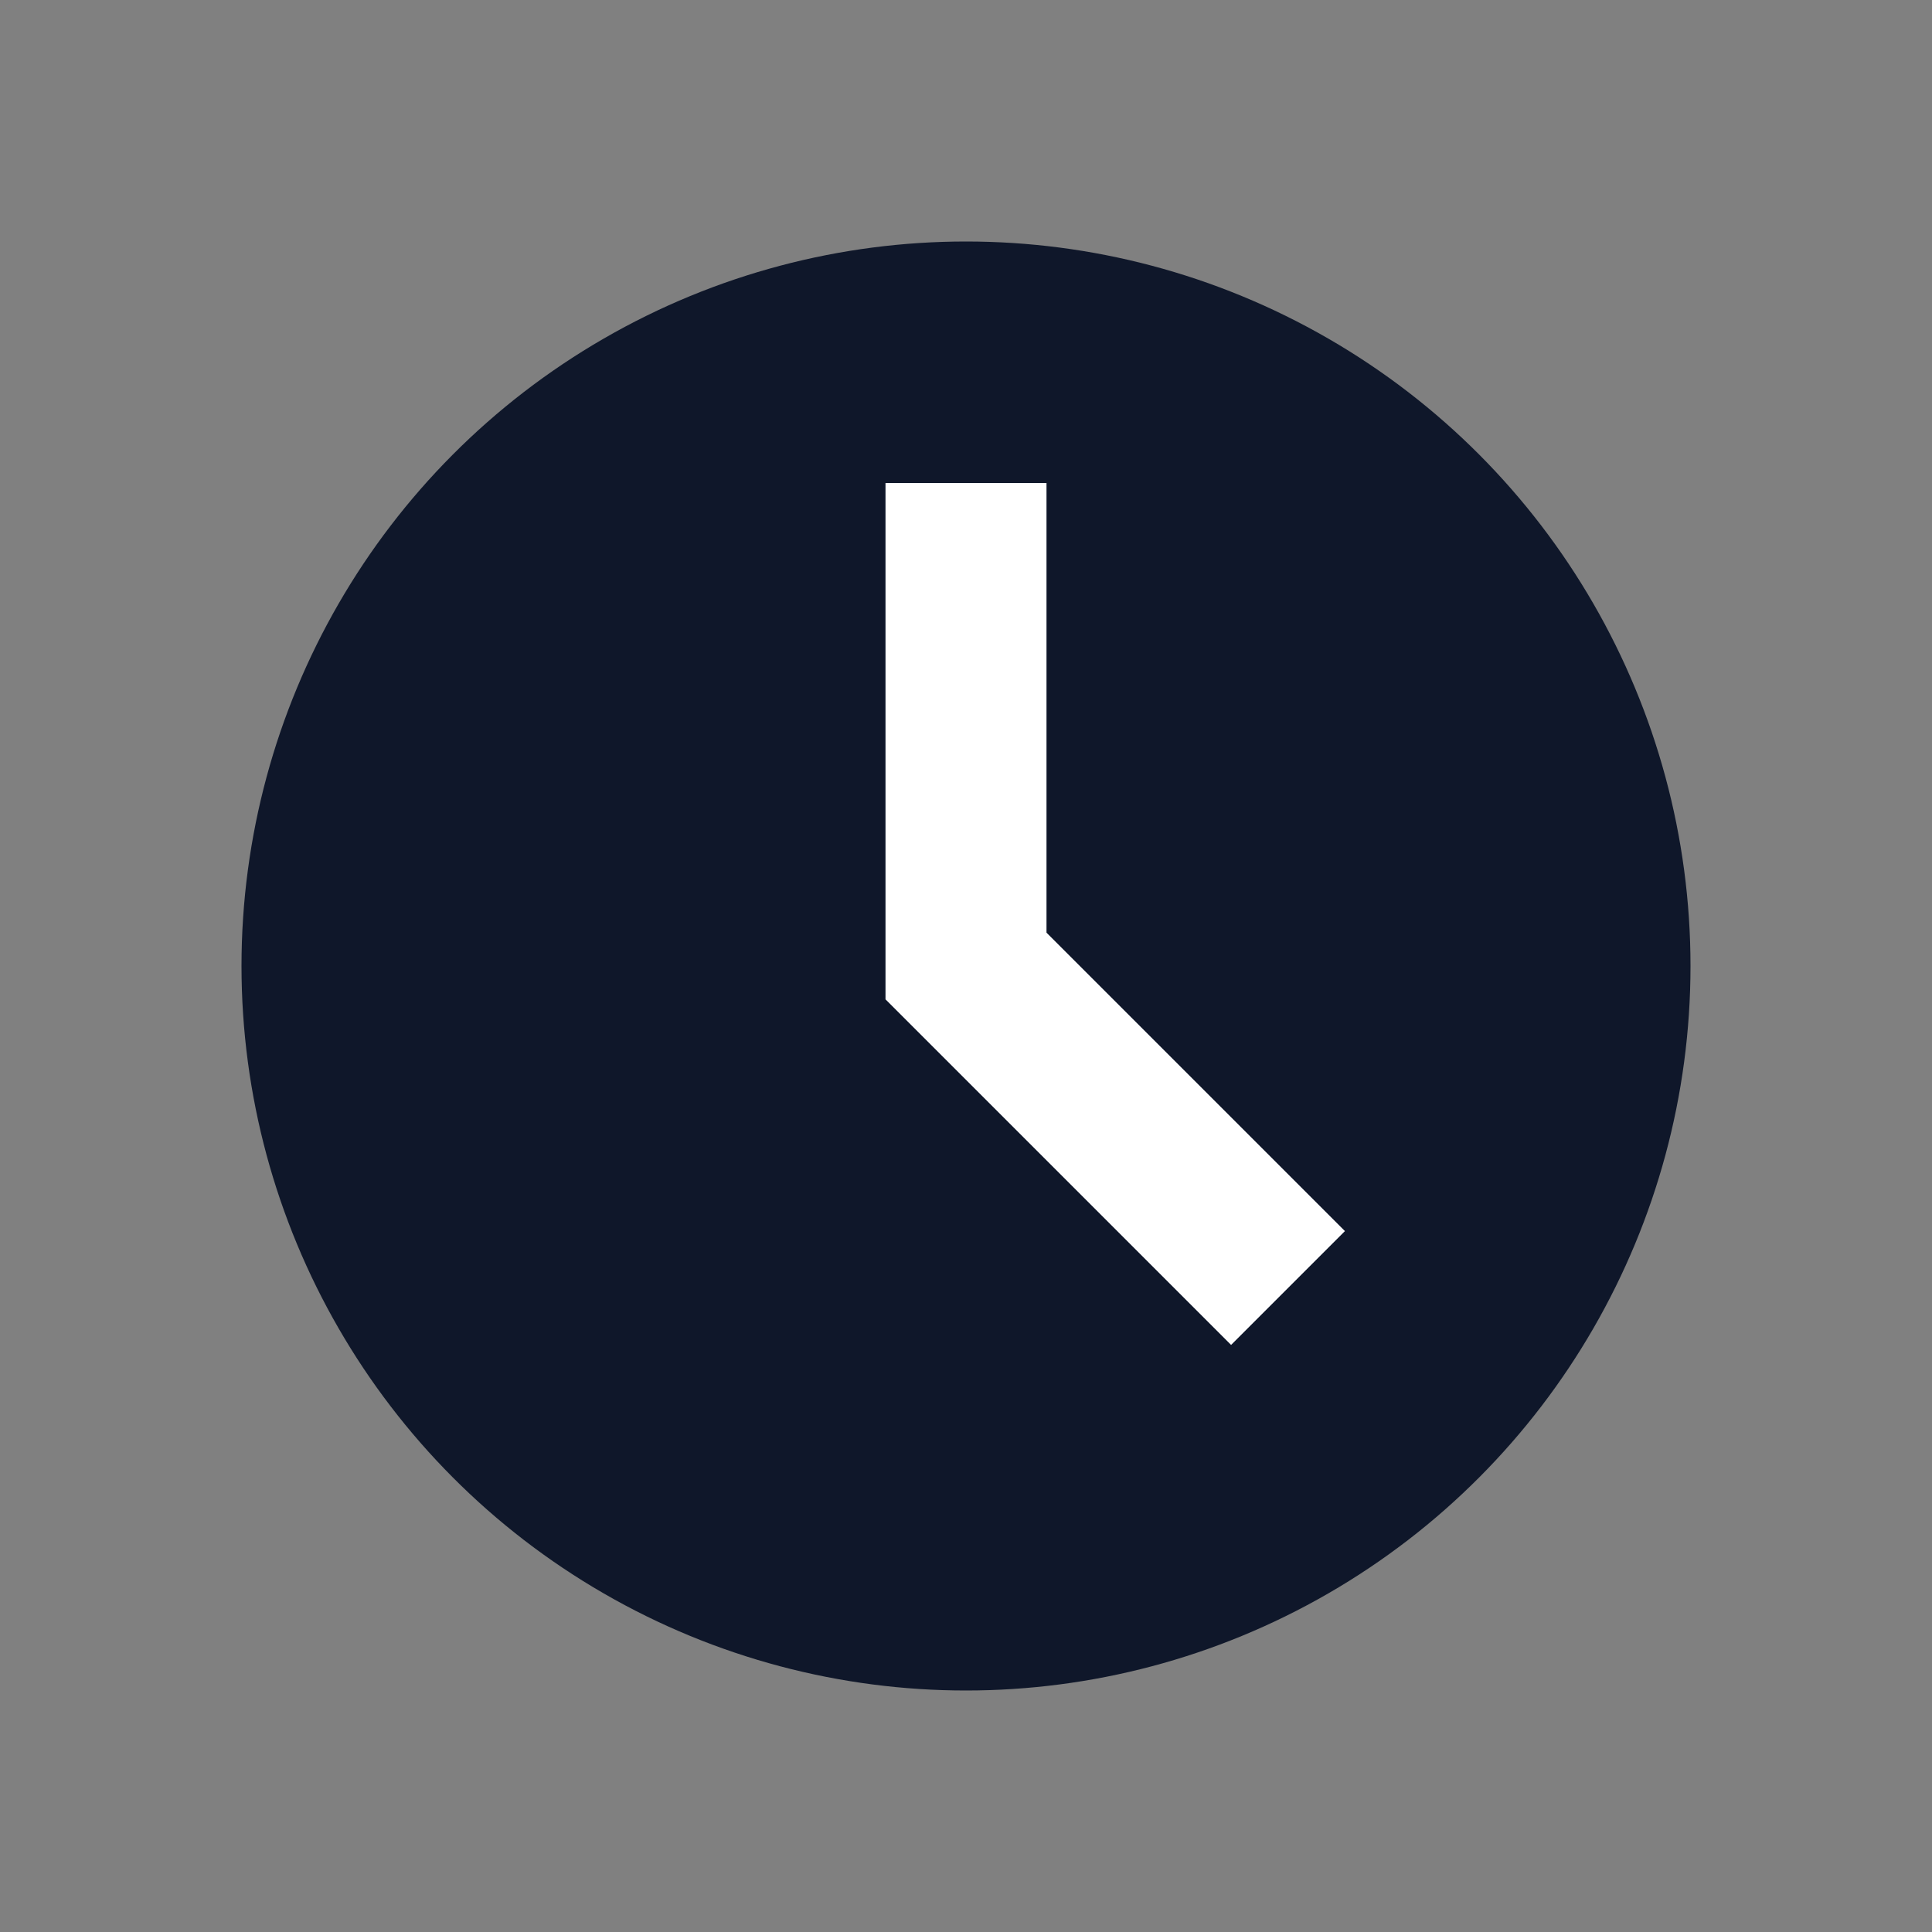
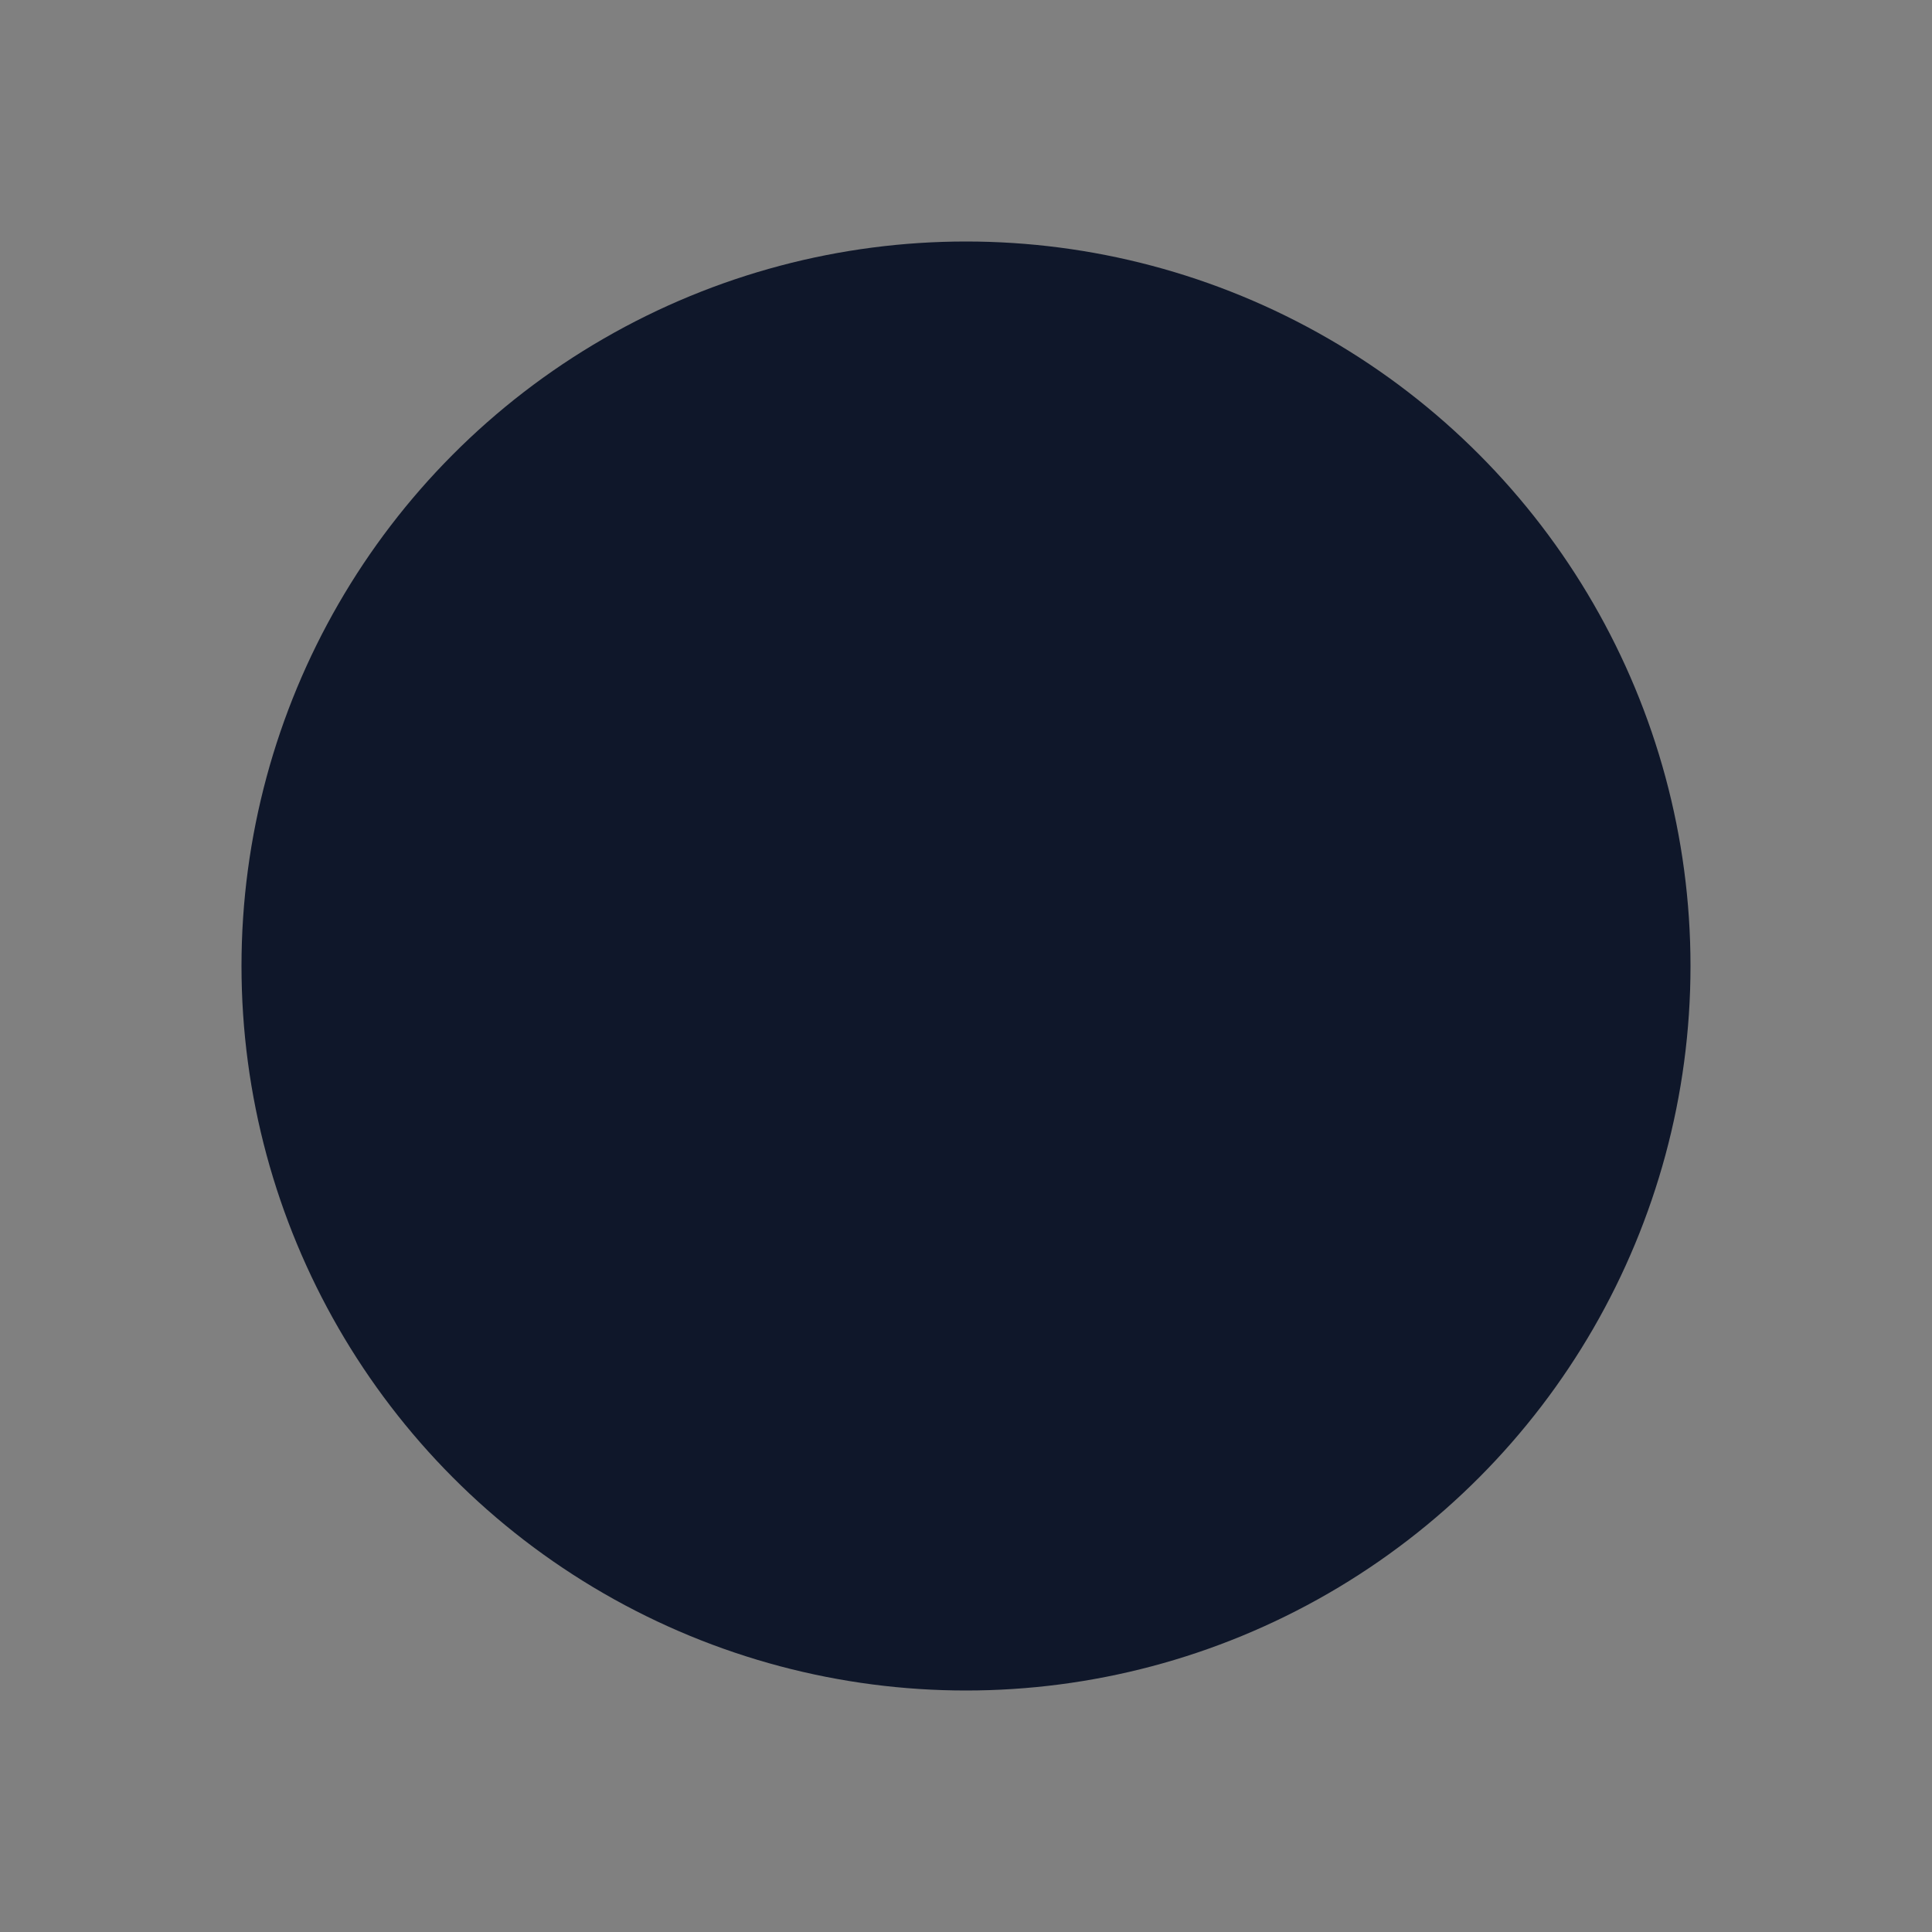
<svg xmlns="http://www.w3.org/2000/svg" viewBox="0 0 24 24">
  <rect x="0" y="0" width="24" height="24" fill="#808080" stroke="none" />
  <circle cx="12" cy="12" r="9" fill="#0f172a" />
-   <path d="M12 6v6l4 4" stroke="#fff" stroke-width="2" fill="none" />
</svg>